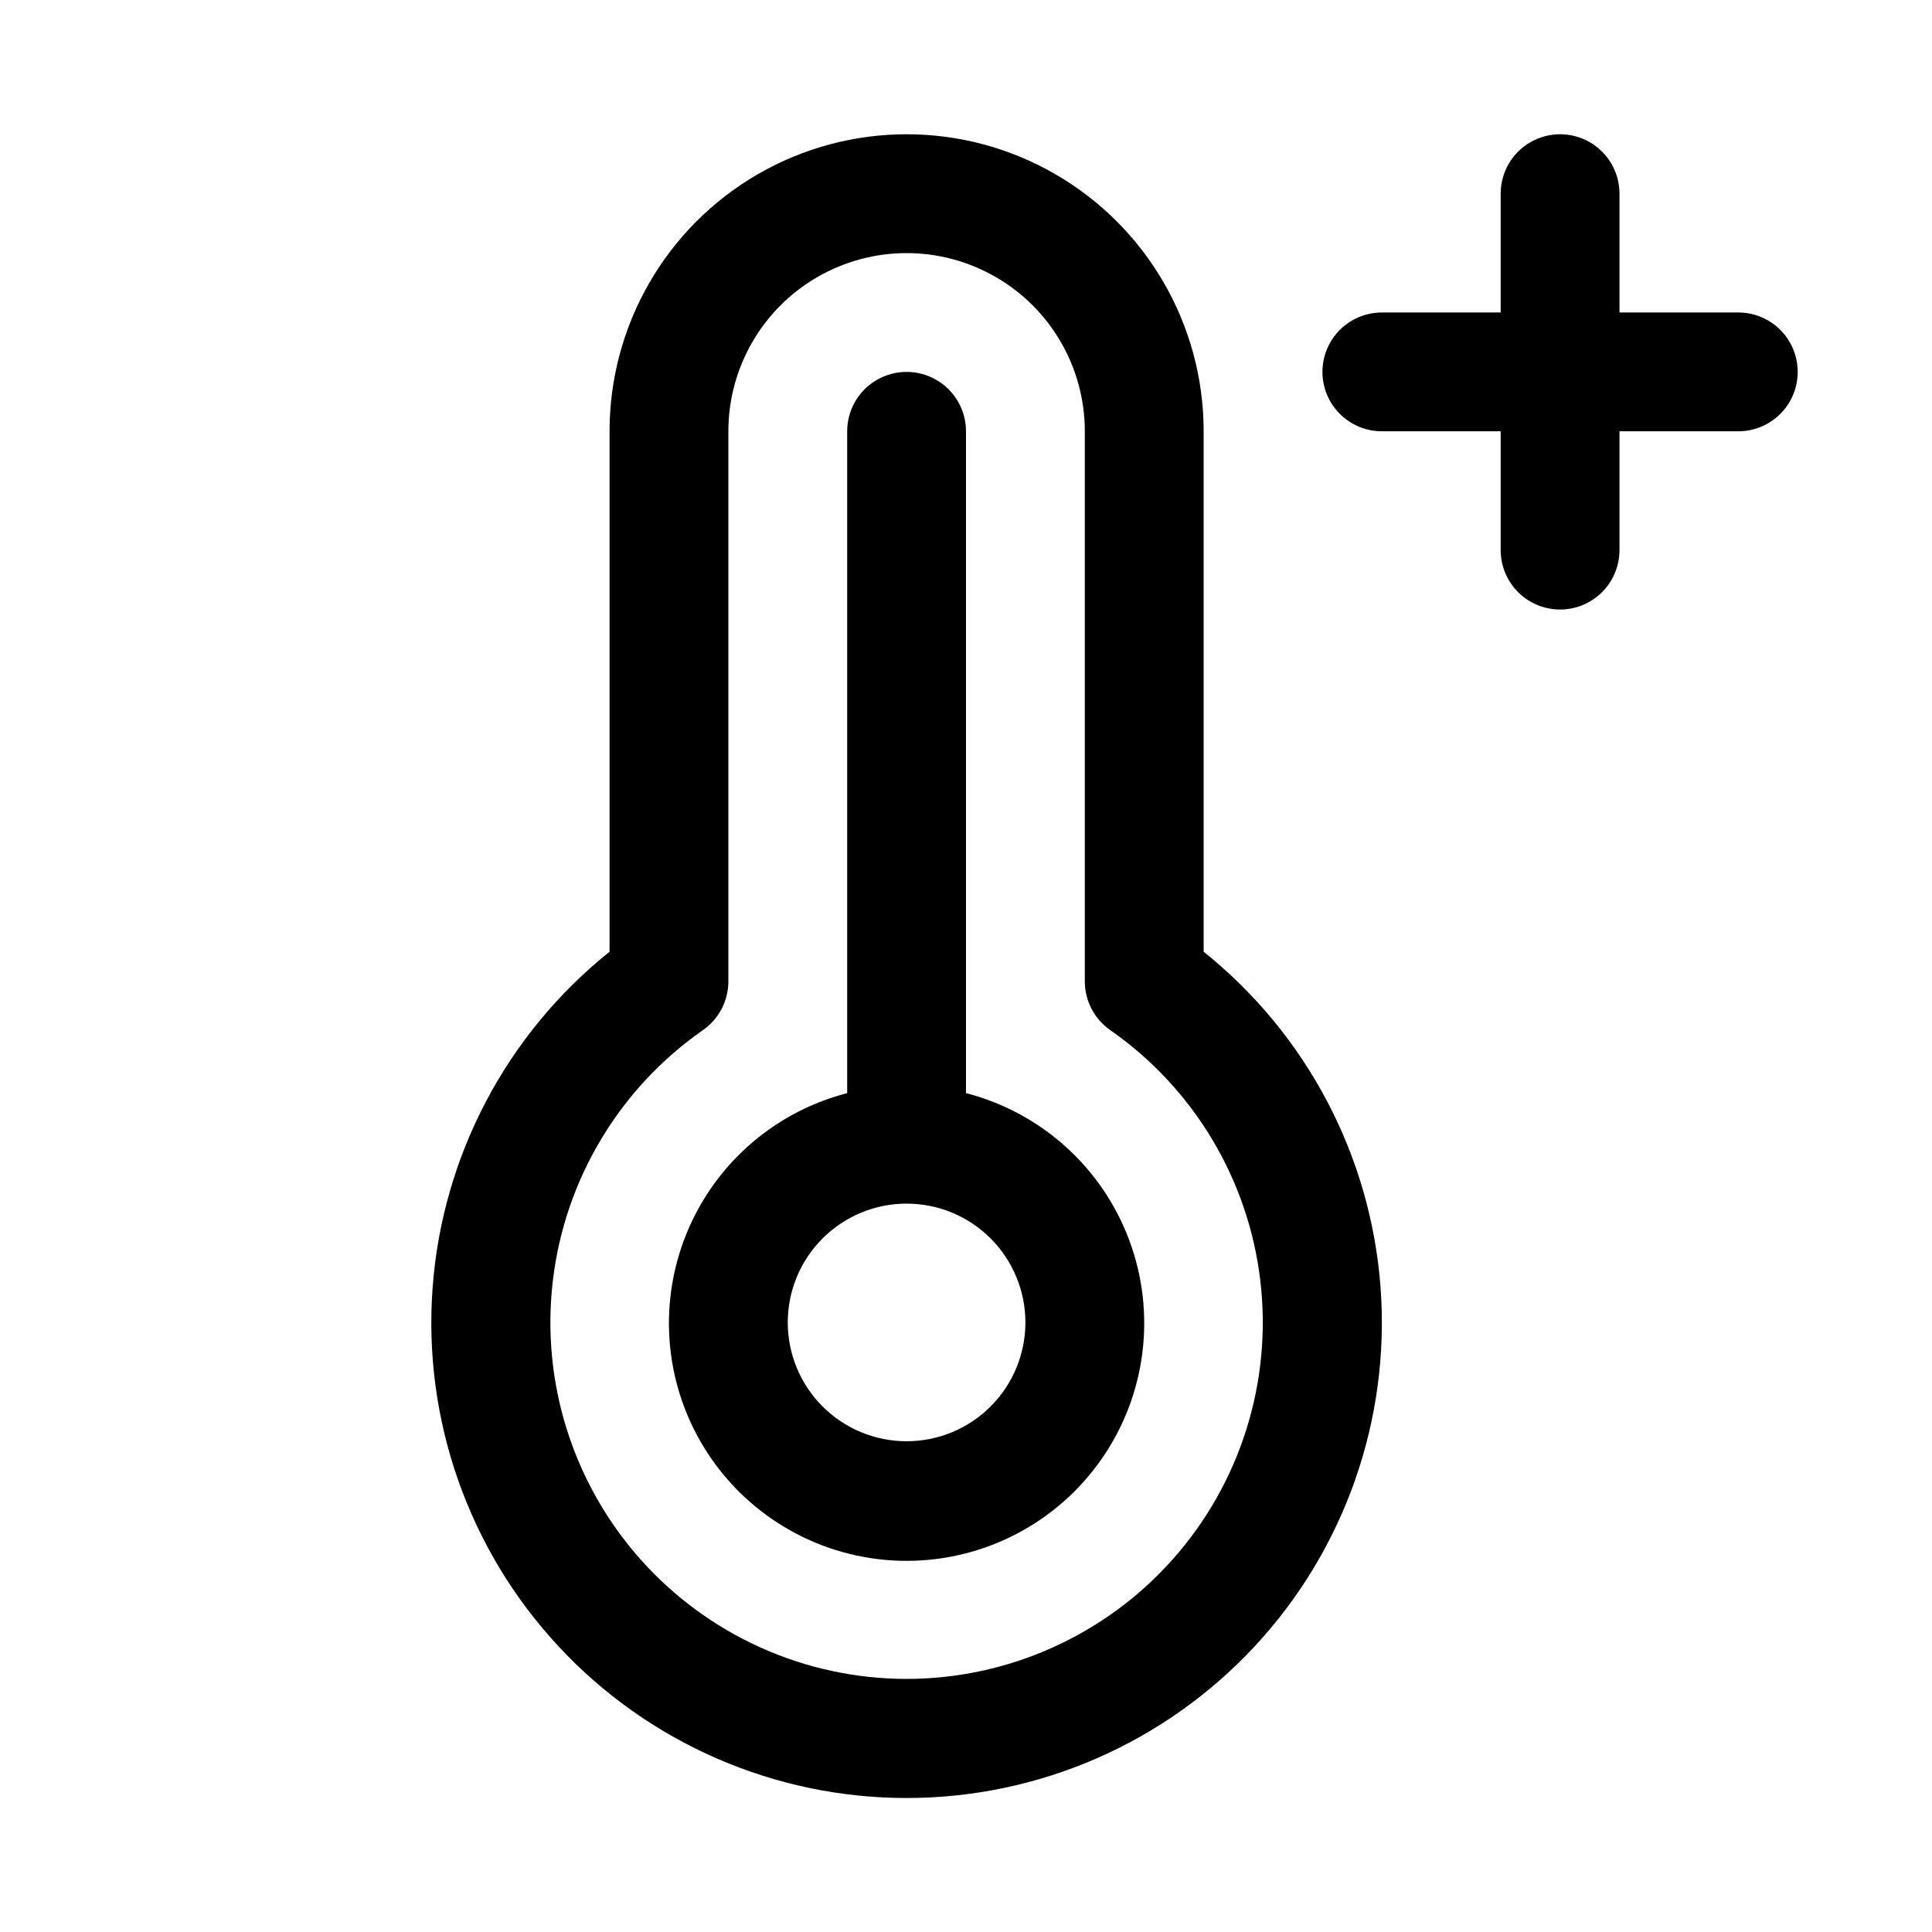
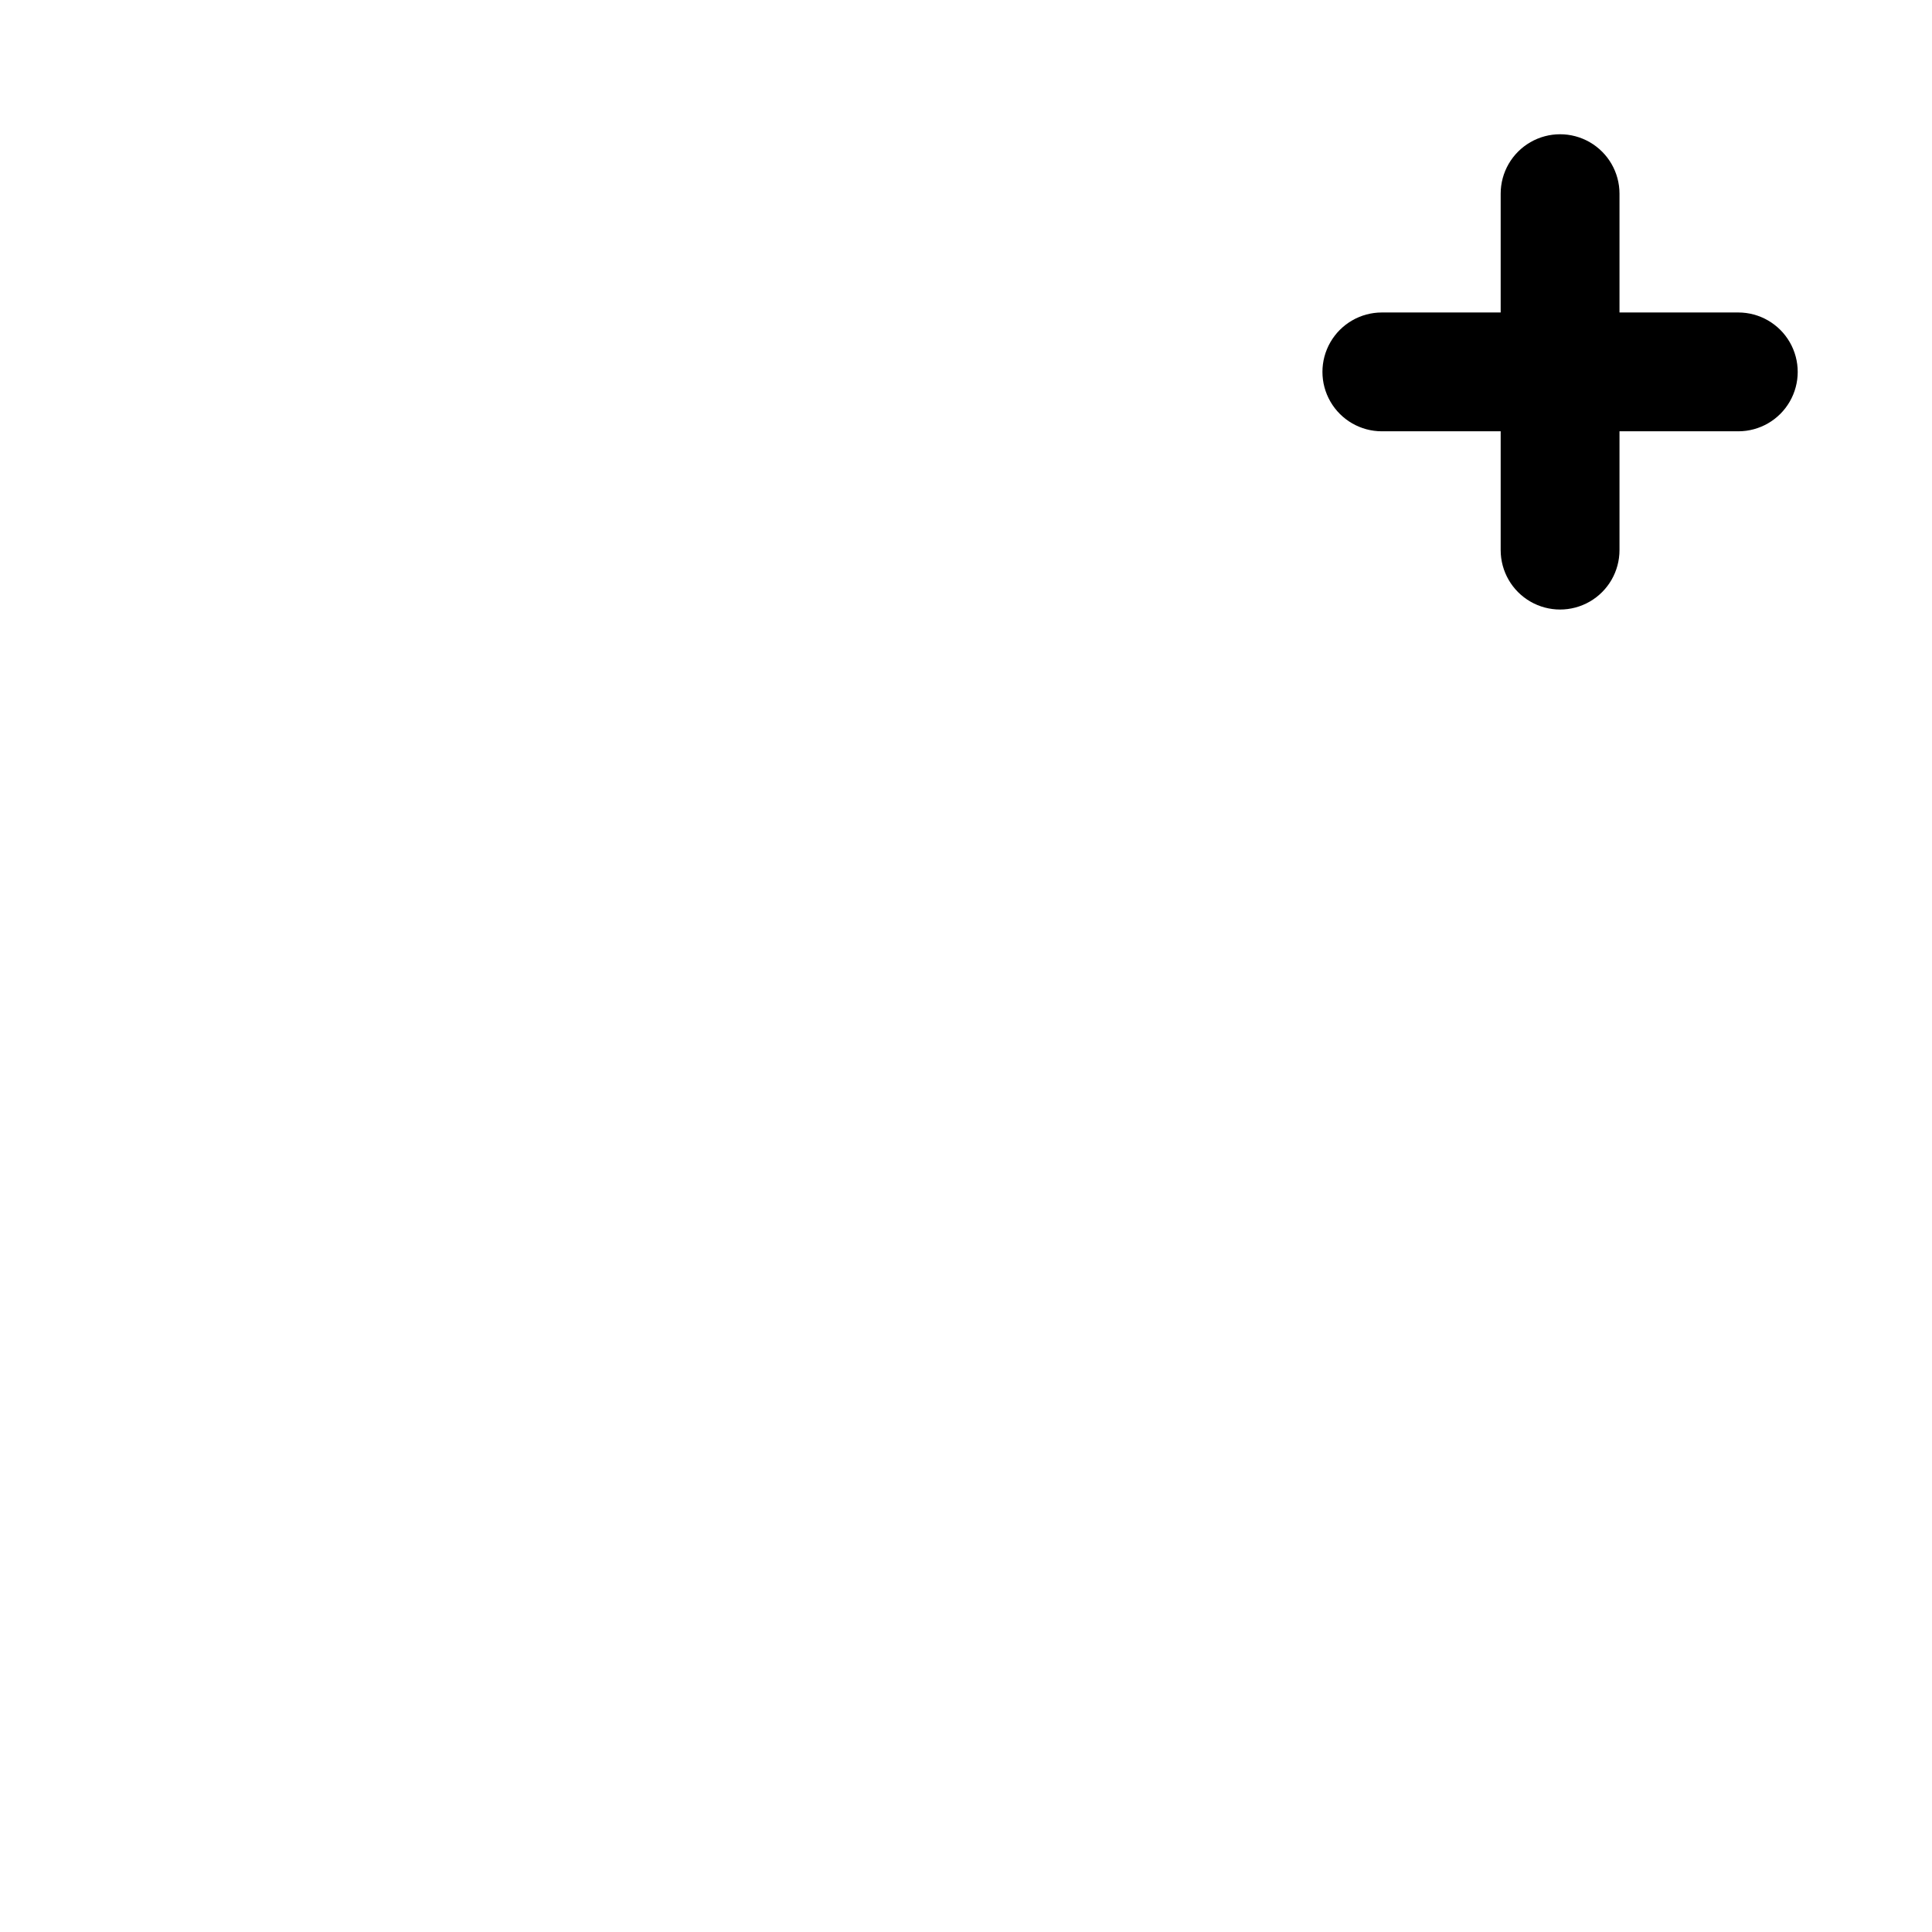
<svg xmlns="http://www.w3.org/2000/svg" fill="#000000" width="800px" height="800px" version="1.1" viewBox="144 144 512 512">
  <g>
-     <path d="m462.98 396.22v-137.92c0-28.121-15.004-54.109-39.363-68.172-24.355-14.062-54.363-14.062-78.719 0s-39.359 40.051-39.359 68.172v137.92c-27.332 21.883-44.32 54.156-46.895 89.07-2.57 34.918 9.508 69.332 33.34 94.98 23.832 25.652 57.262 40.223 92.273 40.223 35.012 0 68.445-14.57 92.273-40.223 23.832-25.648 35.91-60.062 33.34-94.98-2.57-34.914-19.562-67.188-46.891-89.07zm-78.723 192.71c-26.973-0.016-52.648-11.566-70.562-31.73-17.91-20.168-26.348-47.027-23.184-73.812 3.164-26.785 17.629-50.941 39.746-66.379 4.231-2.938 6.762-7.762 6.769-12.91v-145.79c0-16.875 9-32.465 23.613-40.902 14.617-8.438 32.621-8.438 47.234 0 14.613 8.438 23.617 24.027 23.617 40.902v145.79c0.008 5.148 2.535 9.973 6.769 12.91 22.117 15.438 36.578 39.594 39.742 66.379 3.164 26.785-5.273 53.645-23.184 73.812-17.91 20.164-43.59 31.715-70.562 31.73z" />
-     <path d="m400 433.69v-175.39c0-5.625-3.004-10.82-7.875-13.633s-10.871-2.812-15.742 0c-4.871 2.812-7.871 8.008-7.871 13.633v175.39c-19.961 5.152-36.137 19.75-43.305 39.078s-4.422 40.941 7.352 57.863c11.773 16.922 31.082 27.012 51.695 27.012 20.613 0 39.926-10.09 51.695-27.012 11.773-16.922 14.52-38.535 7.352-57.863s-23.344-33.926-43.301-39.078zm-15.746 92.258c-8.352 0-16.359-3.316-22.266-9.223-5.906-5.902-9.223-13.914-9.223-22.266 0-8.348 3.316-16.359 9.223-22.262 5.906-5.906 13.914-9.223 22.266-9.223 8.352 0 16.359 3.316 22.266 9.223 5.906 5.902 9.223 13.914 9.223 22.262 0 8.352-3.316 16.363-9.223 22.266-5.906 5.906-13.914 9.223-22.266 9.223z" />
    <path d="m604.67 226.81h-31.488v-31.488c0-5.625-3-10.82-7.871-13.633s-10.875-2.812-15.746 0-7.871 8.008-7.871 13.633v31.488h-31.488c-5.625 0-10.824 3.004-13.637 7.875s-2.812 10.871 0 15.742c2.812 4.871 8.012 7.871 13.637 7.871h31.488v31.488c0 5.625 3 10.824 7.871 13.637s10.875 2.812 15.746 0 7.871-8.012 7.871-13.637v-31.488h31.488c5.625 0 10.82-3 13.633-7.871 2.812-4.871 2.812-10.871 0-15.742s-8.008-7.875-13.633-7.875z" />
  </g>
</svg>